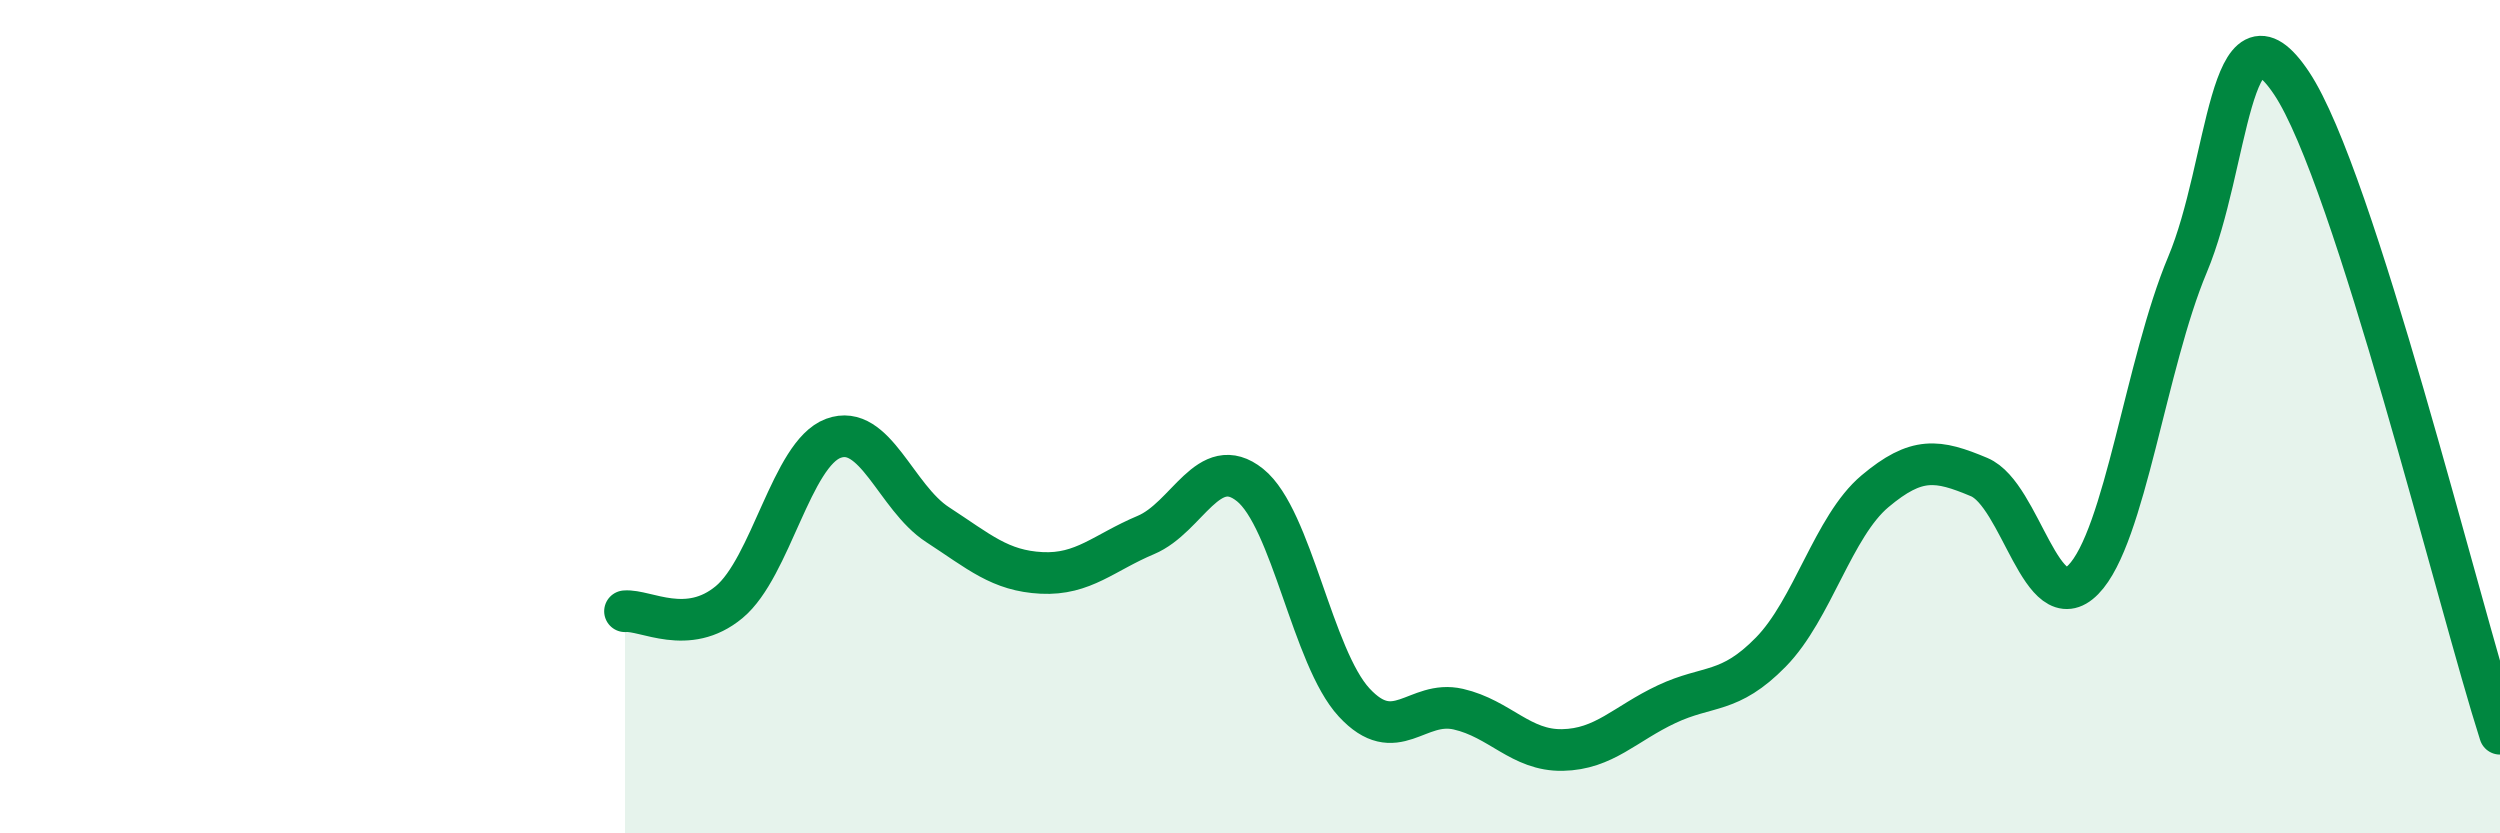
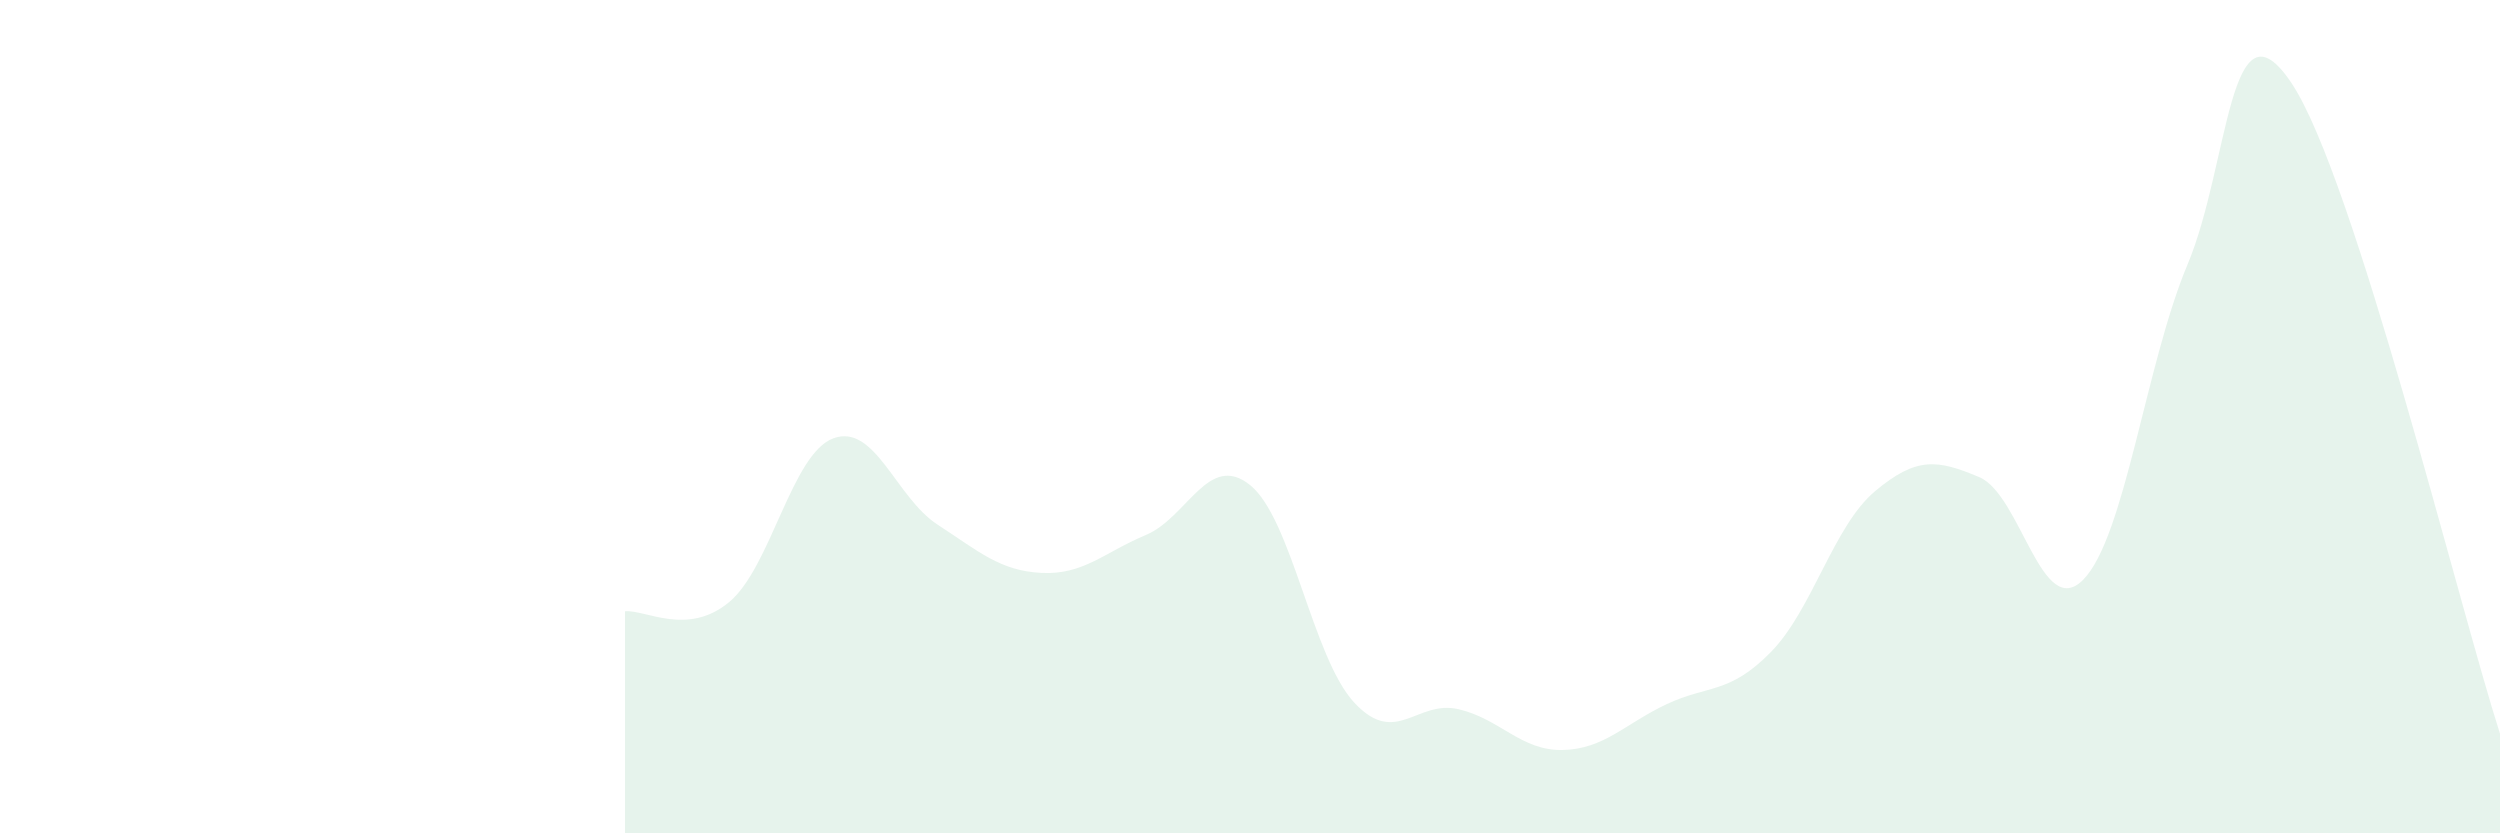
<svg xmlns="http://www.w3.org/2000/svg" width="60" height="20" viewBox="0 0 60 20">
  <path d="M 15,14.67 C 15.5,14.63 16.5,15.28 17.5,14.45 C 18.5,13.62 19,10.89 20,10.52 C 21,10.15 21.5,11.94 22.5,12.59 C 23.5,13.24 24,13.7 25,13.75 C 26,13.8 26.5,13.26 27.5,12.84 C 28.5,12.42 29,10.84 30,11.64 C 31,12.44 31.5,15.78 32.5,16.86 C 33.5,17.94 34,16.79 35,17.02 C 36,17.25 36.5,18.02 37.5,18 C 38.5,17.98 39,17.37 40,16.9 C 41,16.43 41.5,16.67 42.5,15.65 C 43.5,14.63 44,12.63 45,11.79 C 46,10.95 46.5,11.03 47.5,11.45 C 48.5,11.87 49,14.93 50,13.91 C 51,12.89 51.5,8.73 52.5,6.35 C 53.5,3.97 53.5,-0.25 55,2 C 56.5,4.25 59,14.49 60,17.61L60 20L15 20Z" fill="#008740" opacity="0.1" stroke-linecap="round" stroke-linejoin="round" />
-   <path d="M 15,14.67 C 15.5,14.63 16.5,15.28 17.5,14.45 C 18.5,13.62 19,10.89 20,10.52 C 21,10.15 21.5,11.94 22.5,12.59 C 23.5,13.24 24,13.7 25,13.75 C 26,13.8 26.5,13.26 27.5,12.84 C 28.5,12.42 29,10.84 30,11.64 C 31,12.44 31.5,15.78 32.5,16.86 C 33.5,17.94 34,16.79 35,17.02 C 36,17.25 36.5,18.02 37.5,18 C 38.5,17.98 39,17.37 40,16.9 C 41,16.43 41.5,16.67 42.5,15.65 C 43.5,14.63 44,12.63 45,11.79 C 46,10.95 46.5,11.03 47.5,11.45 C 48.5,11.87 49,14.93 50,13.91 C 51,12.89 51.5,8.73 52.5,6.35 C 53.5,3.97 53.5,-0.25 55,2 C 56.5,4.25 59,14.49 60,17.61" stroke="#008740" stroke-width="1" fill="none" stroke-linecap="round" stroke-linejoin="round" />
</svg>